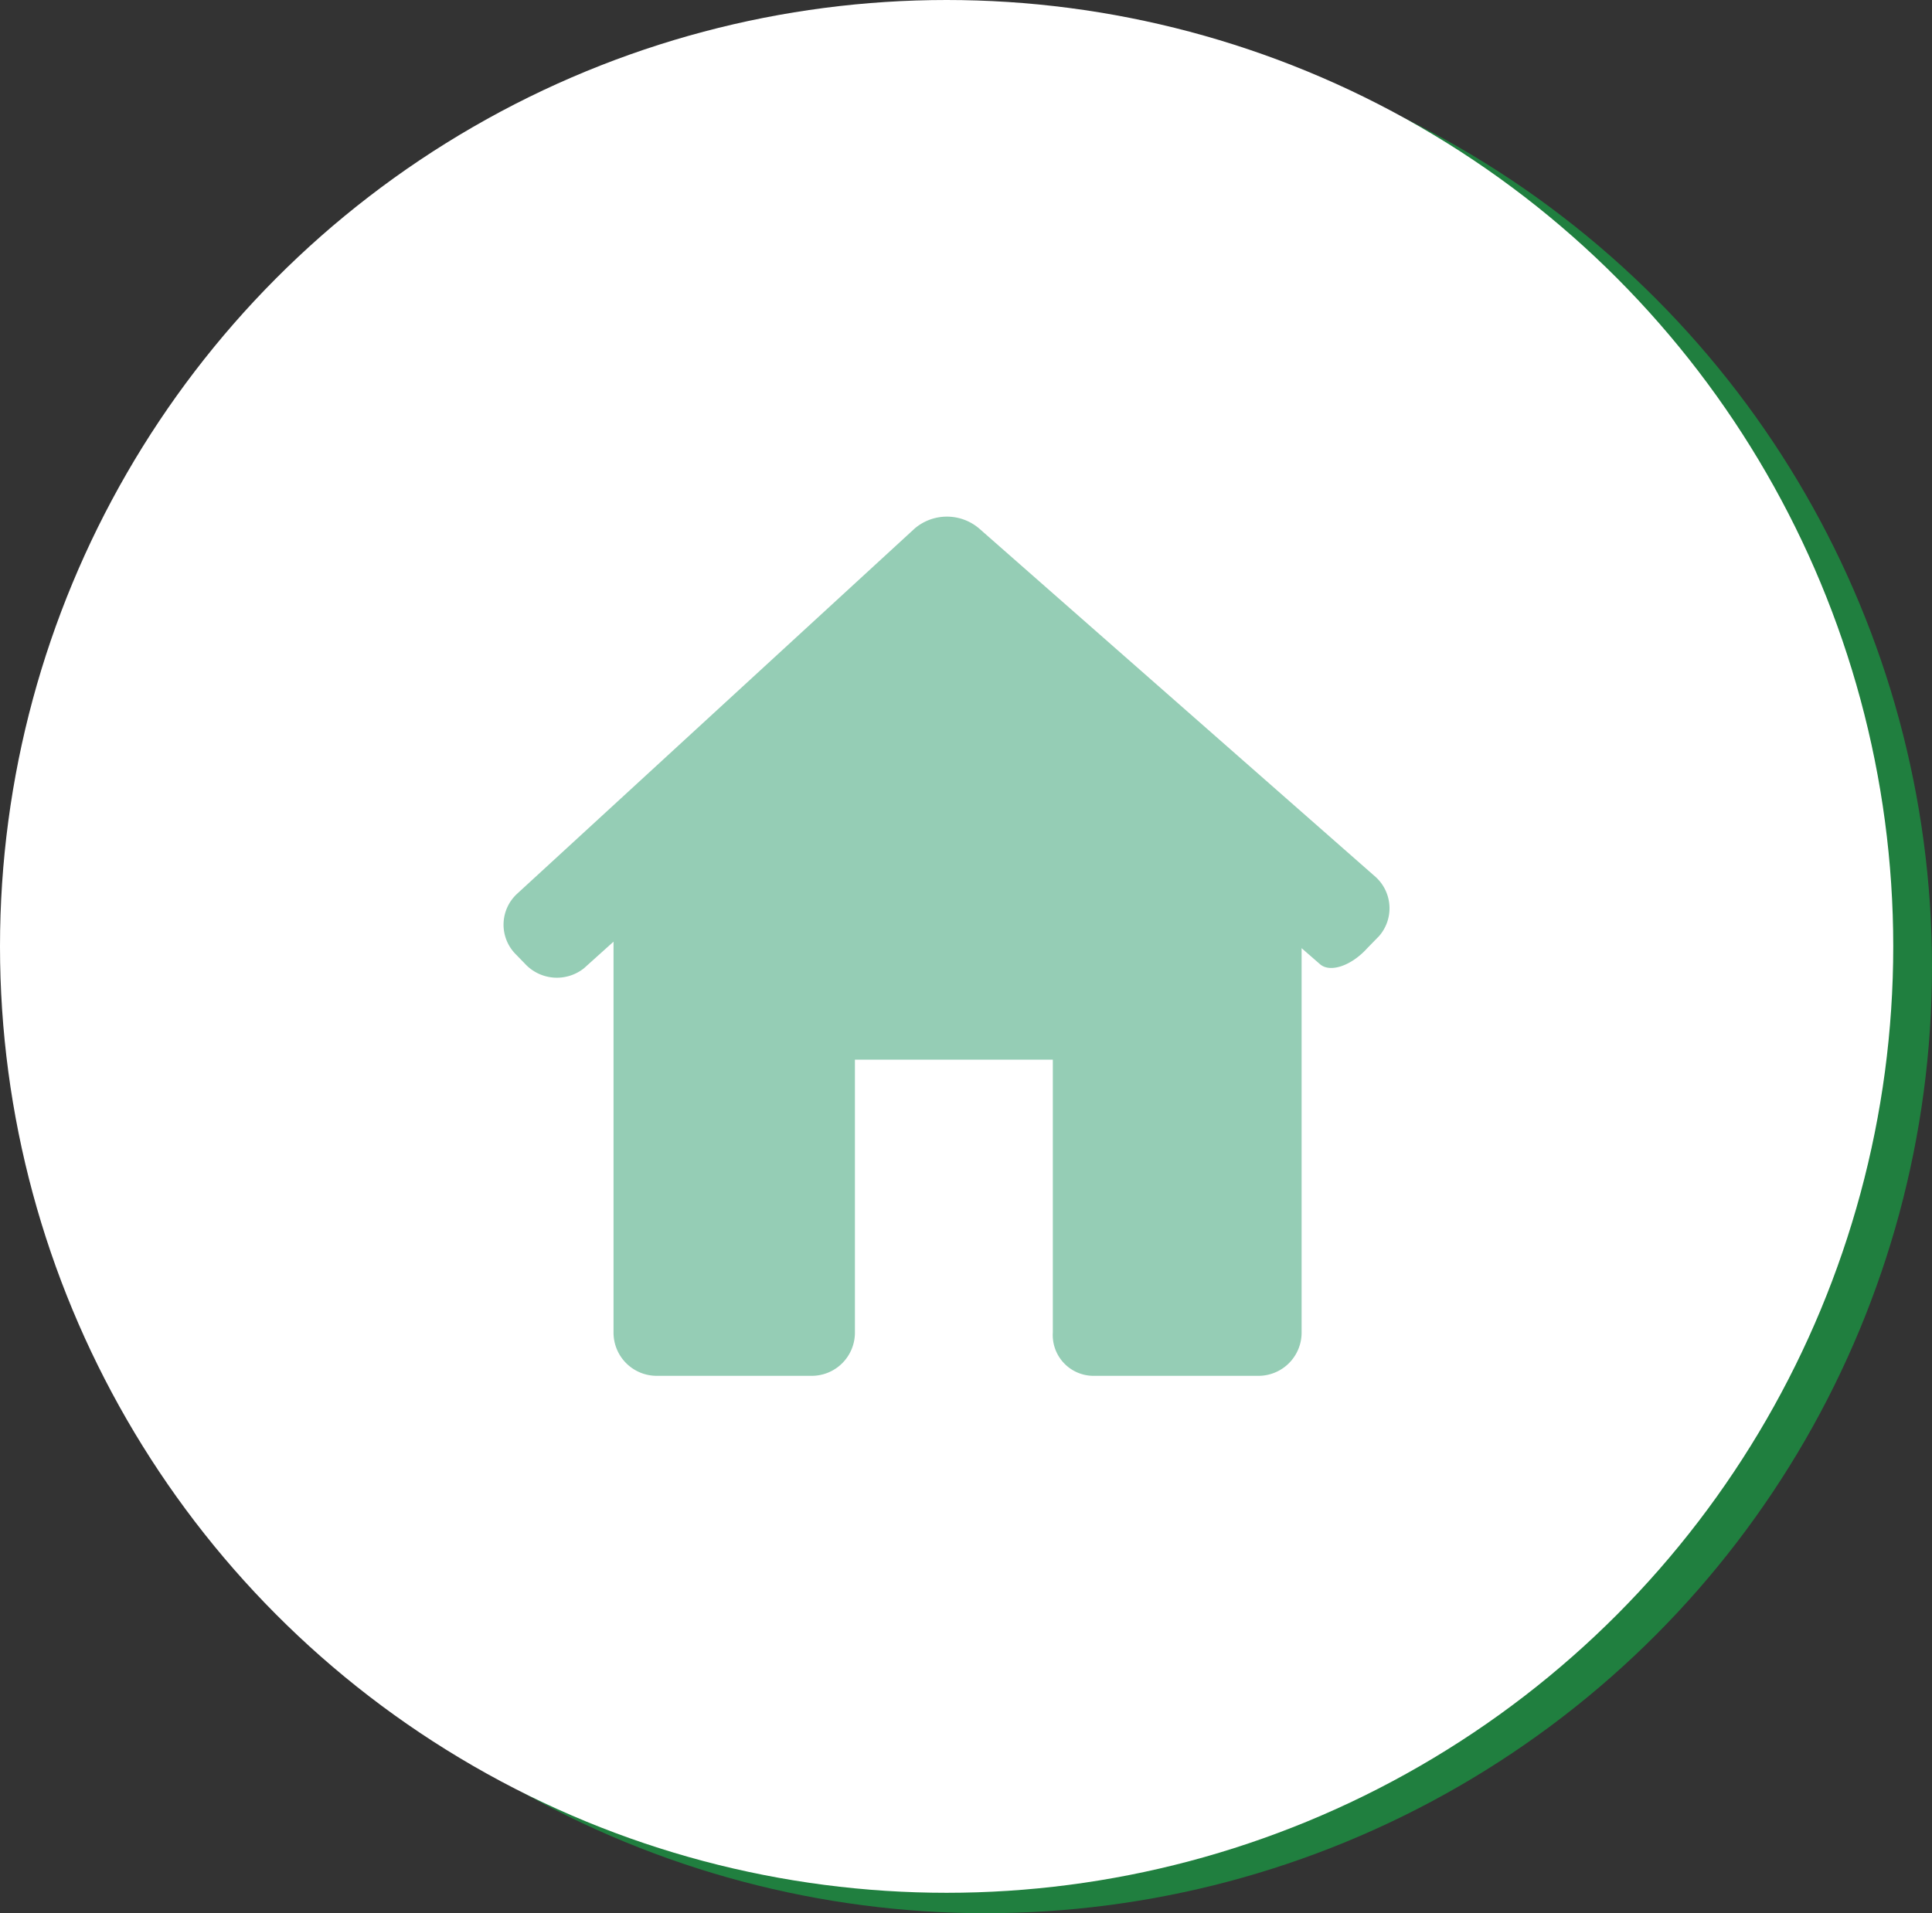
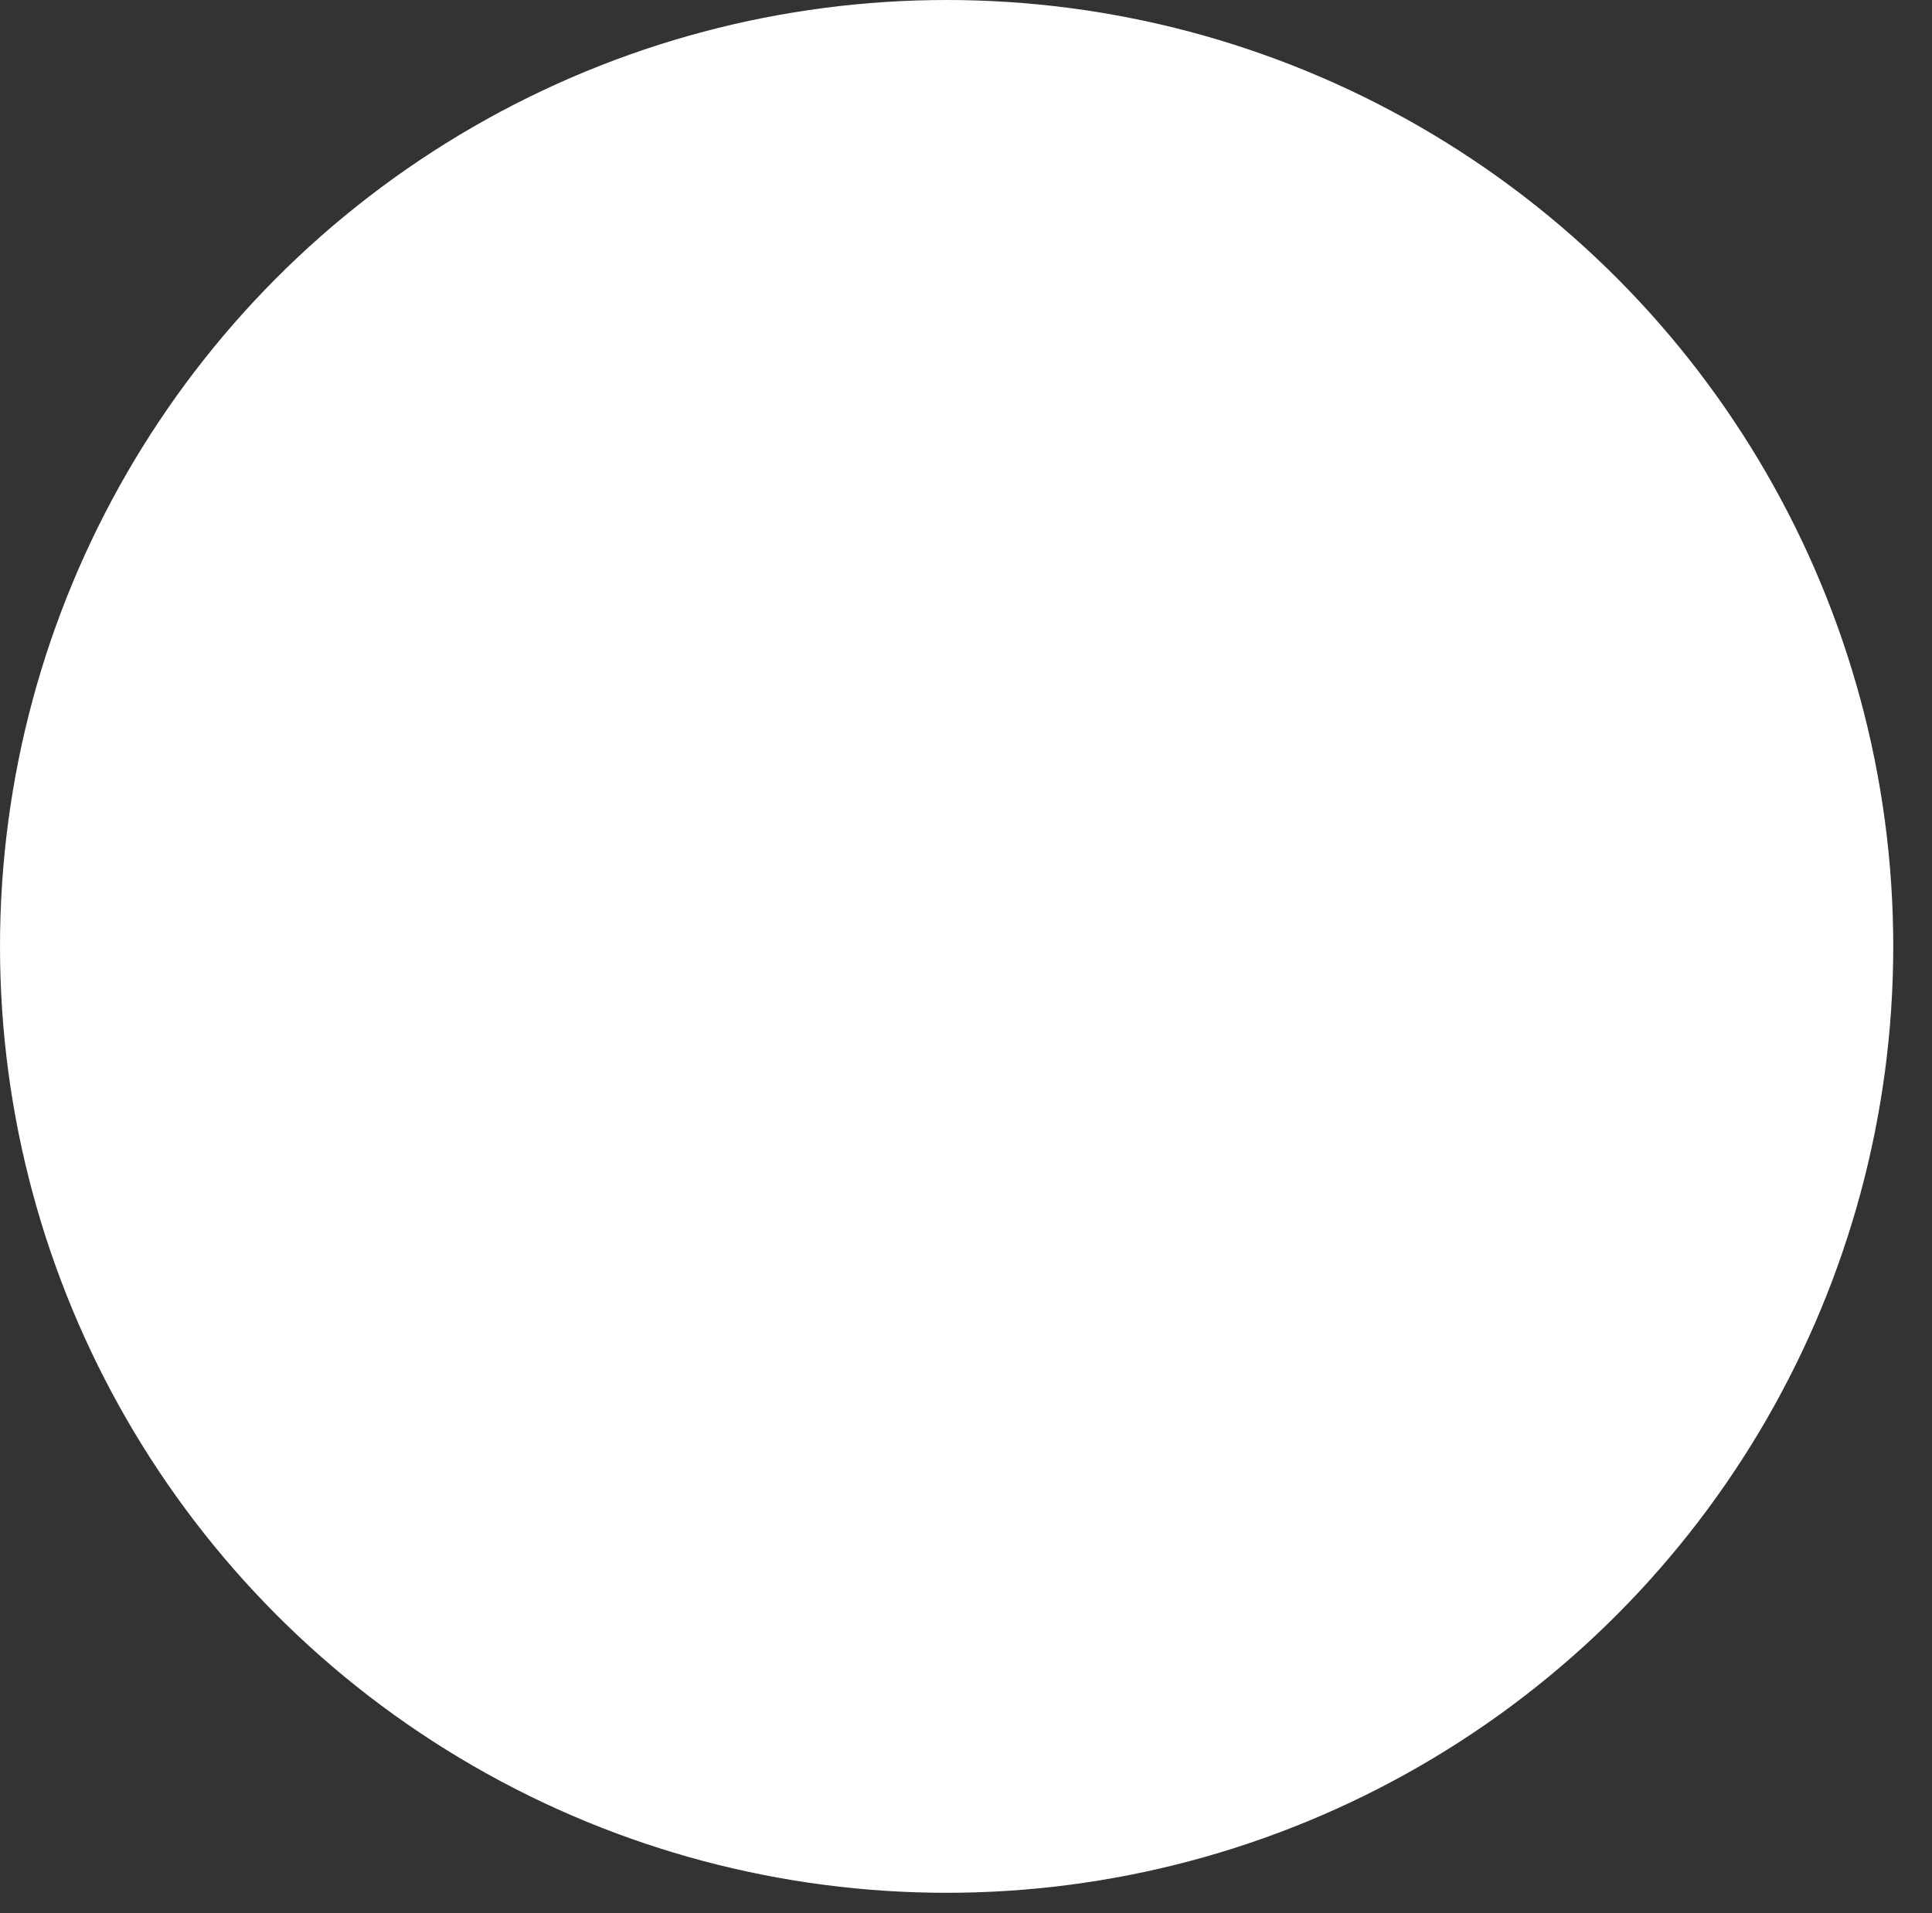
<svg xmlns="http://www.w3.org/2000/svg" id="Layer_1" data-name="Layer 1" width="65.31" height="64.69" viewBox="0 0 65.31 64.69">
  <rect x="0" y="0" width="65.31" height="64.69" fill="#333333" stroke="none" />
  <defs>
    <style>.cls-1{fill:#207f3f;}.cls-2{fill:#fff;}.cls-3{fill:#95cdb5;}</style>
  </defs>
  <title>Process_Icon_Four</title>
-   <circle class="cls-1" cx="33.31" cy="32.69" r="32" />
  <circle class="cls-2" cx="32" cy="32" r="32" />
-   <path class="cls-3" d="M51.62,36.65a1.43,1.43,0,0,0-.12-2L38.1,22.87a1.68,1.68,0,0,0-2.18,0L22.47,35.23a1.42,1.42,0,0,0-.07,2l.34.35a1.47,1.47,0,0,0,2,.16l1-.9V50.06a1.46,1.46,0,0,0,1.46,1.46h5.24a1.46,1.46,0,0,0,1.46-1.46V40.83h6.69v9.22A1.38,1.38,0,0,0,42,51.52h5.56A1.46,1.46,0,0,0,49,50.06v-13l.62.54c.34.3,1.06.06,1.6-.54Zm0,0" transform="translate(-5 -5)" />
</svg>